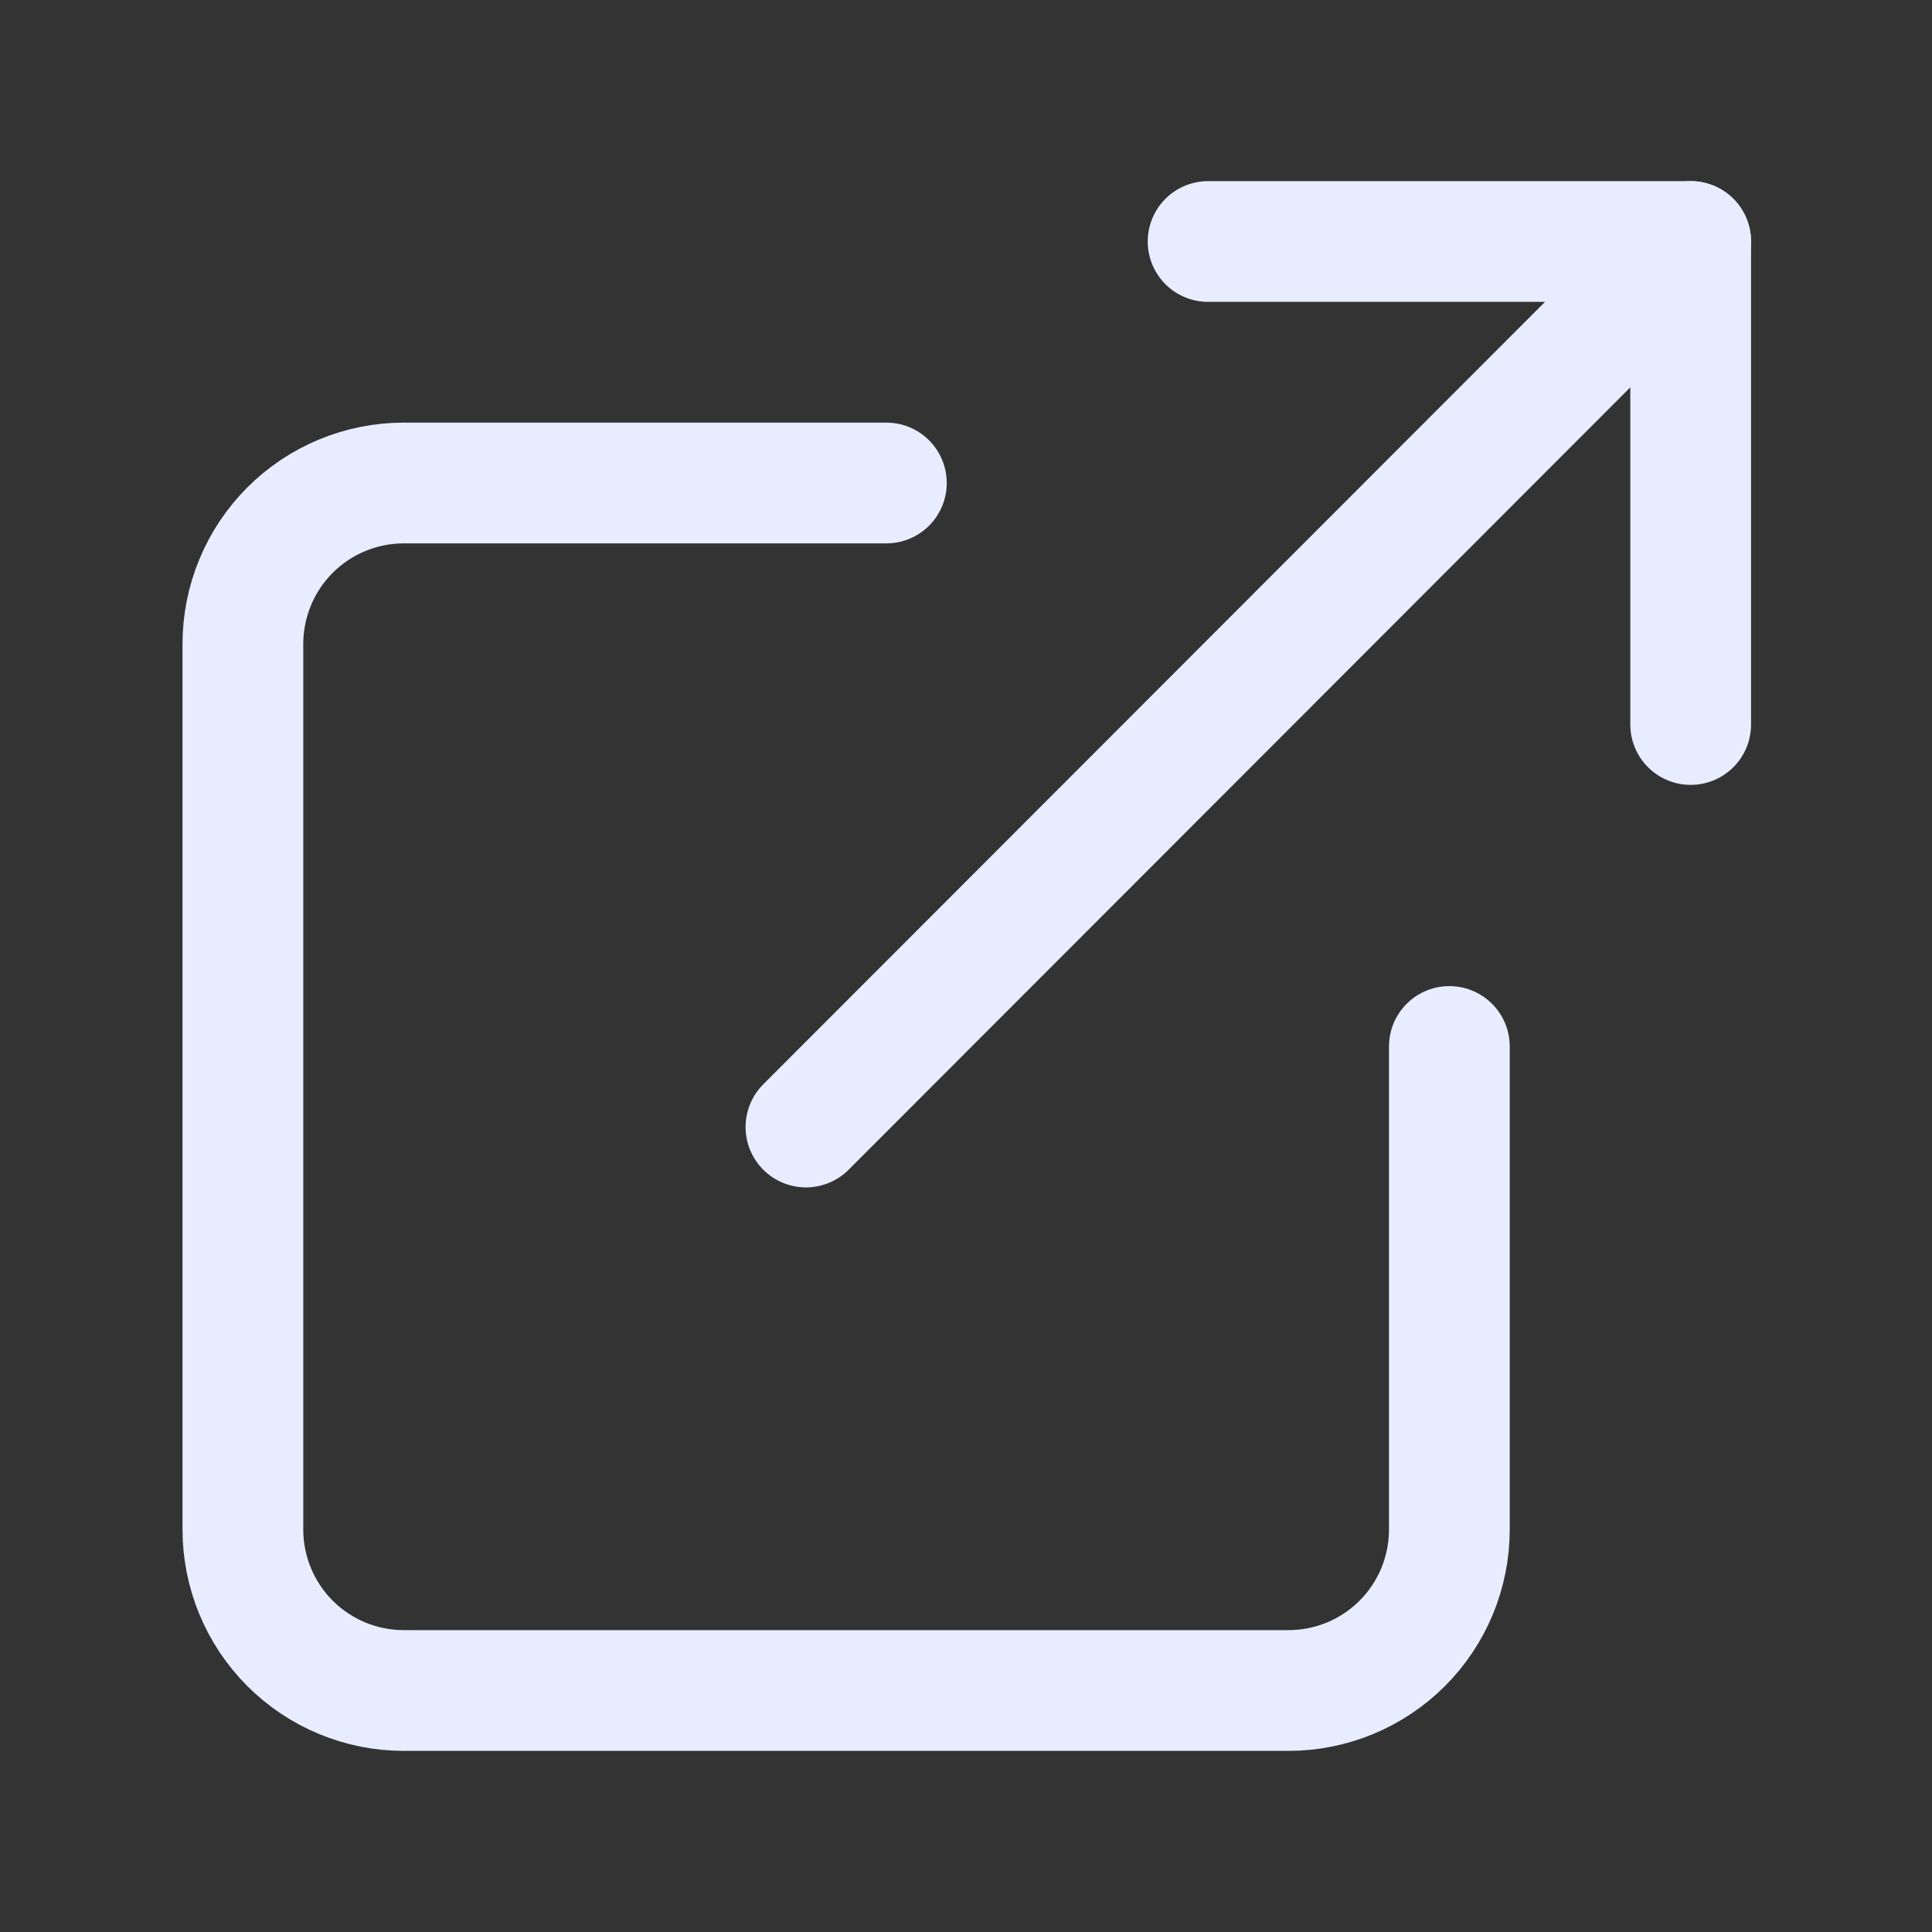
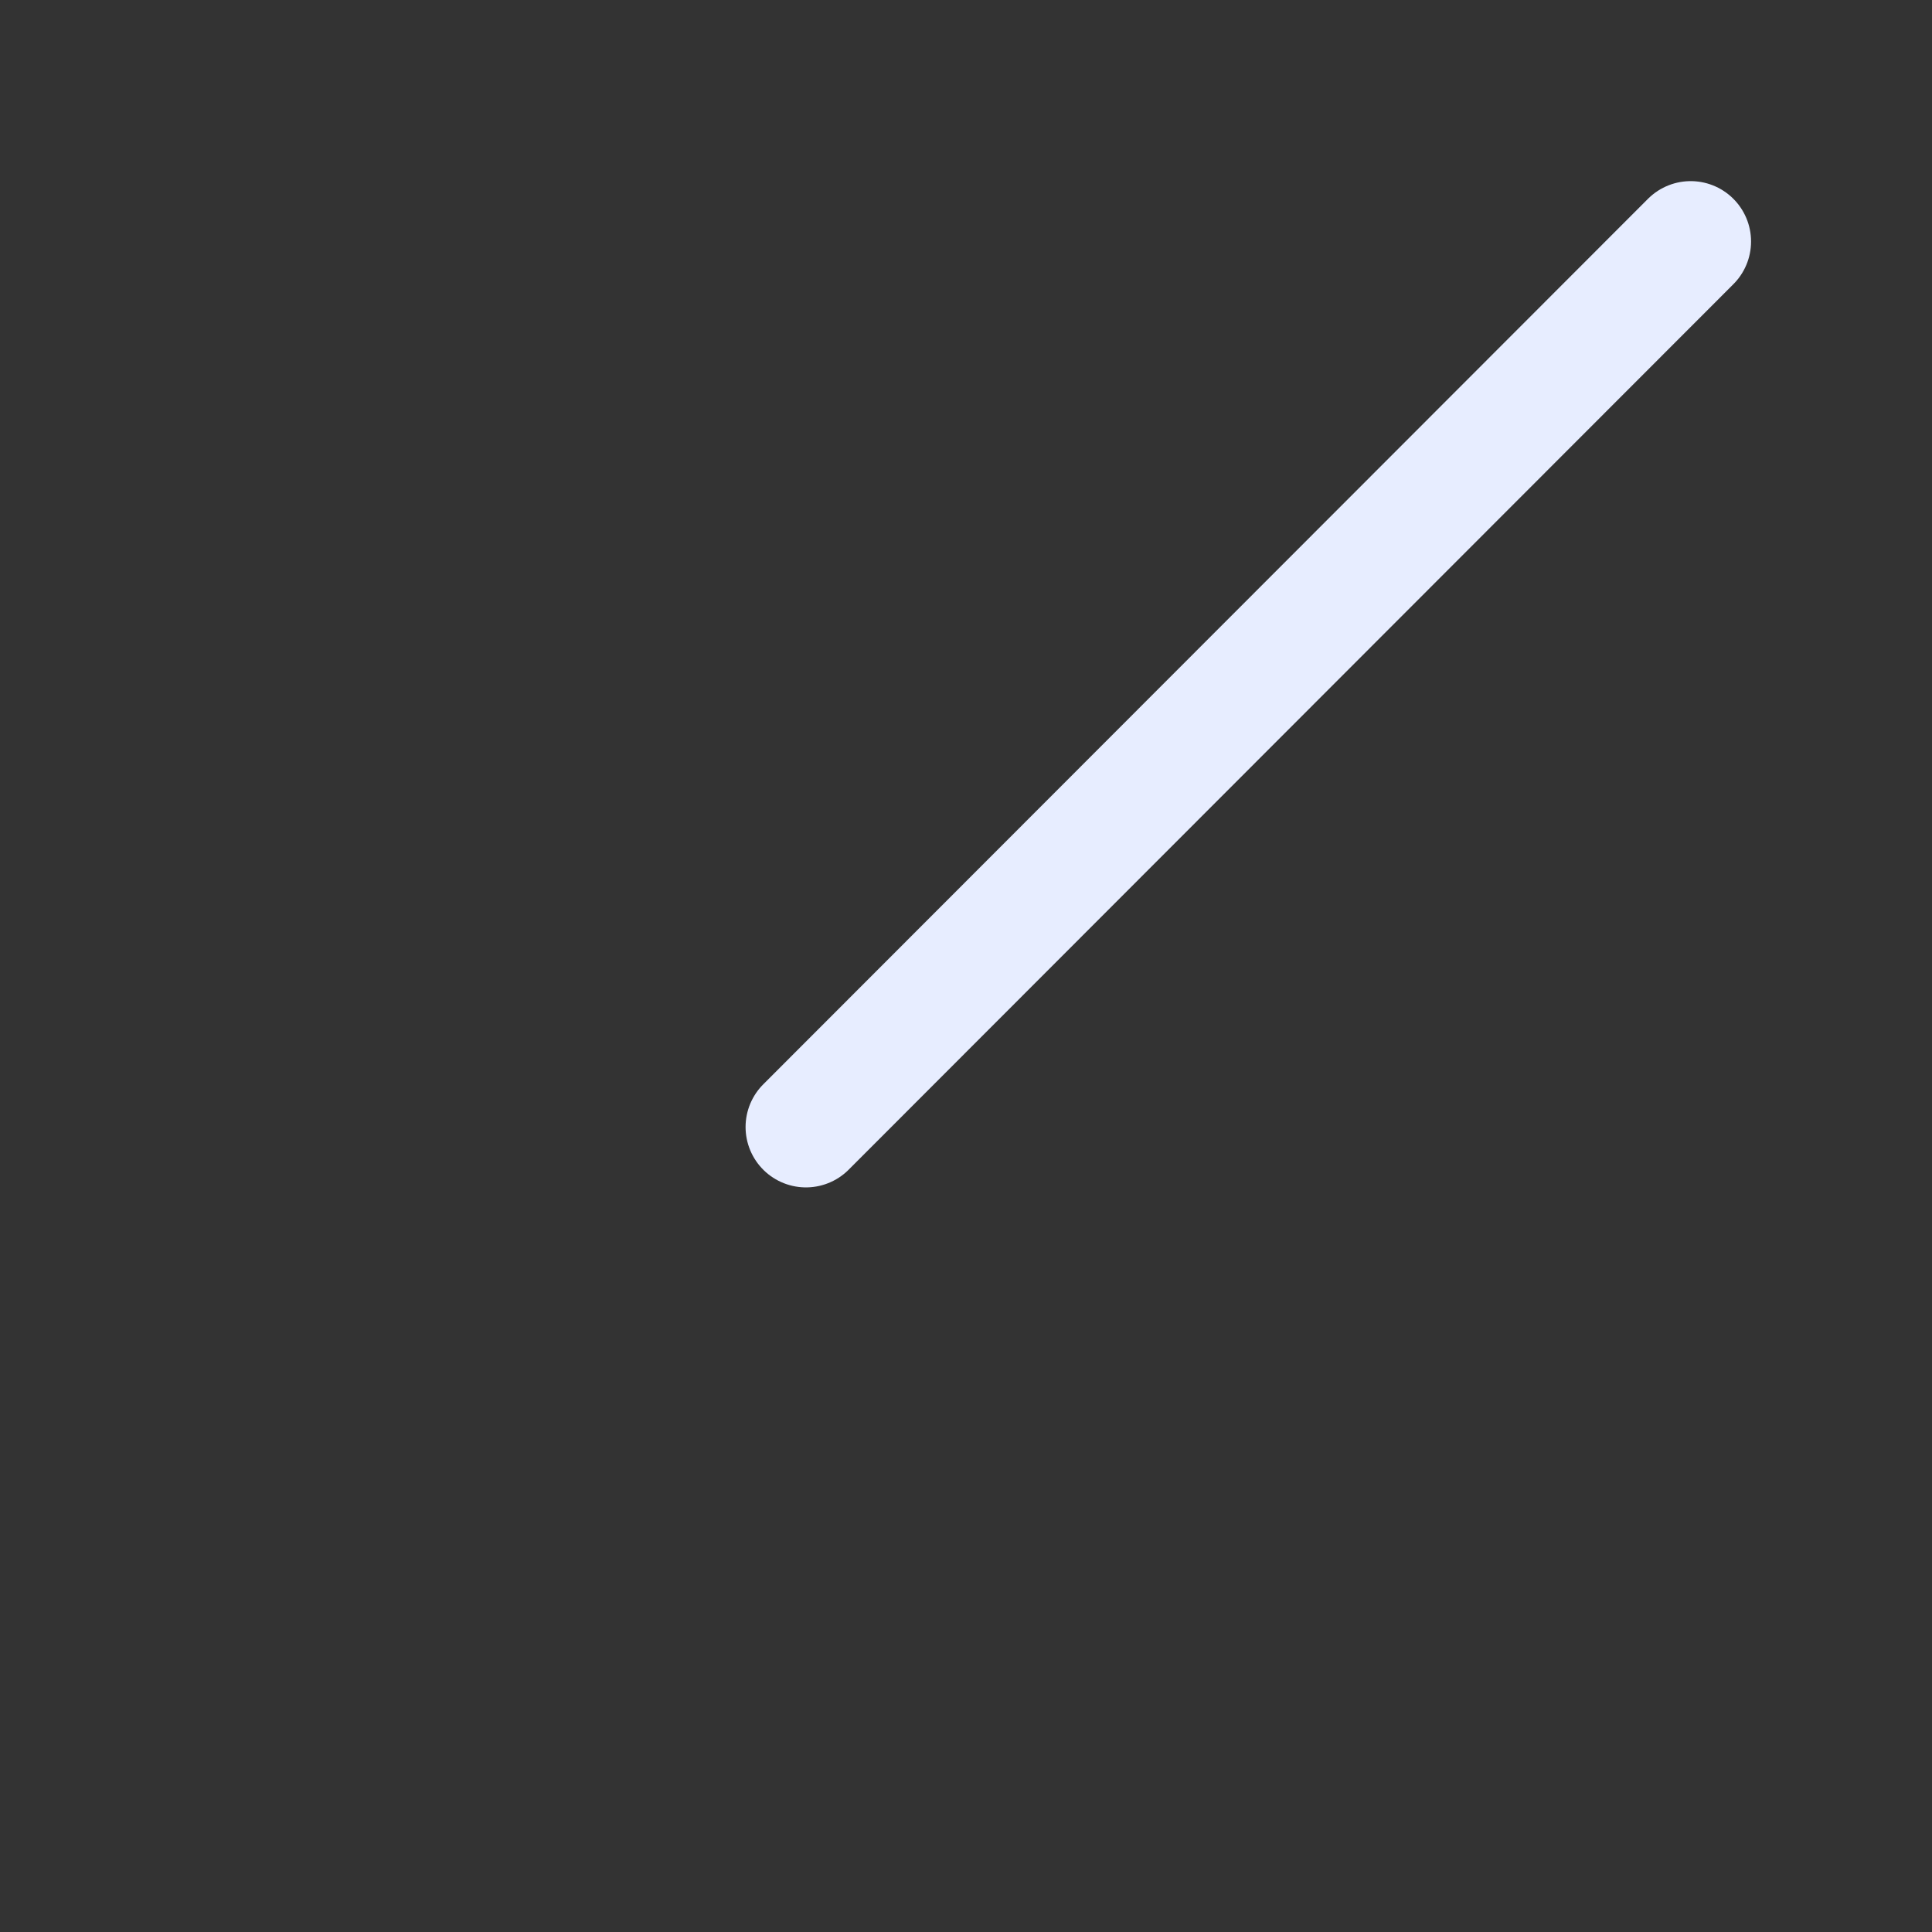
<svg xmlns="http://www.w3.org/2000/svg" width="32" height="32" viewBox="0 0 32 32" fill="none">
  <rect x="0" y="0" width="32" height="32" fill="#333333" stroke="none" />
-   <path d="M24.006 17.333V25.333C24.006 26.041 23.726 26.719 23.226 27.219C22.726 27.719 22.049 28 21.342 28H6.687C5.981 28 5.303 27.719 4.803 27.219C4.304 26.719 4.023 26.041 4.023 25.333V10.667C4.023 9.959 4.304 9.281 4.803 8.781C5.303 8.281 5.981 8 6.687 8H14.681" stroke="#E7EDFF" stroke-width="2" stroke-linecap="round" stroke-linejoin="round" />
-   <path d="M20.01 4H28.003V12" stroke="#E7EDFF" stroke-width="2" stroke-linecap="round" stroke-linejoin="round" />
  <path d="M13.349 18.667L28.003 4" stroke="#E7EDFF" stroke-width="2" stroke-linecap="round" stroke-linejoin="round" />
</svg>